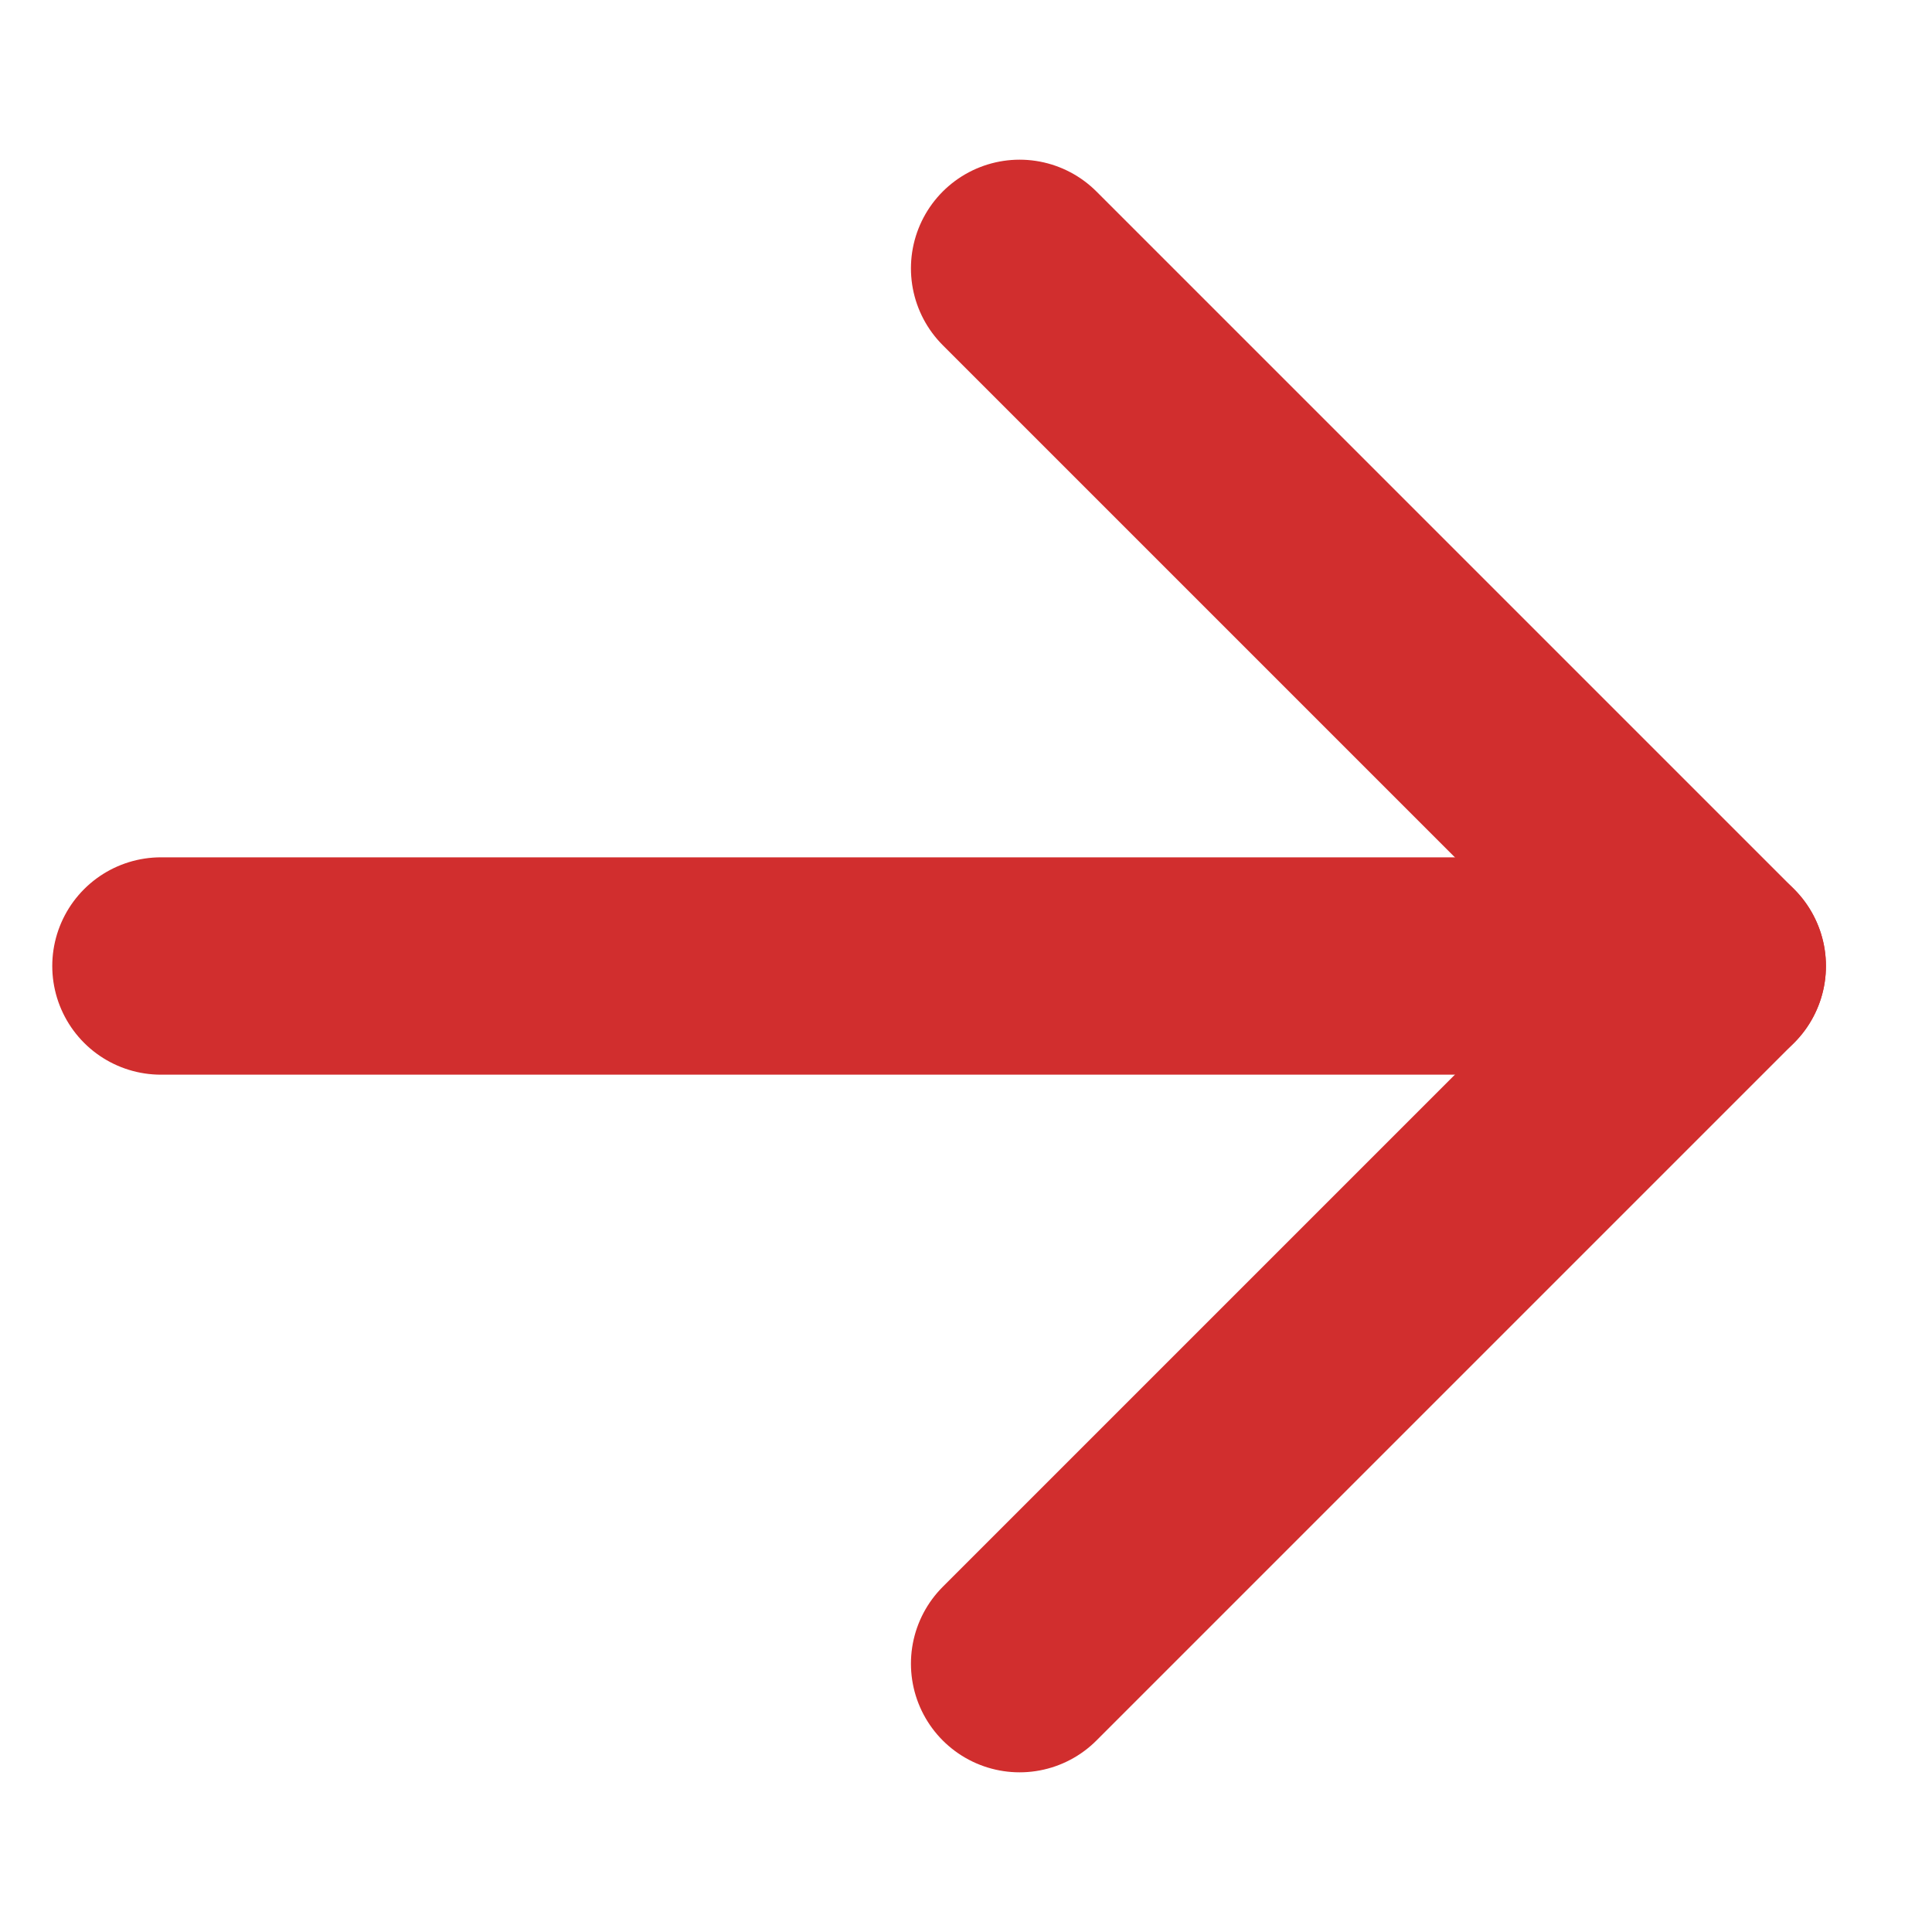
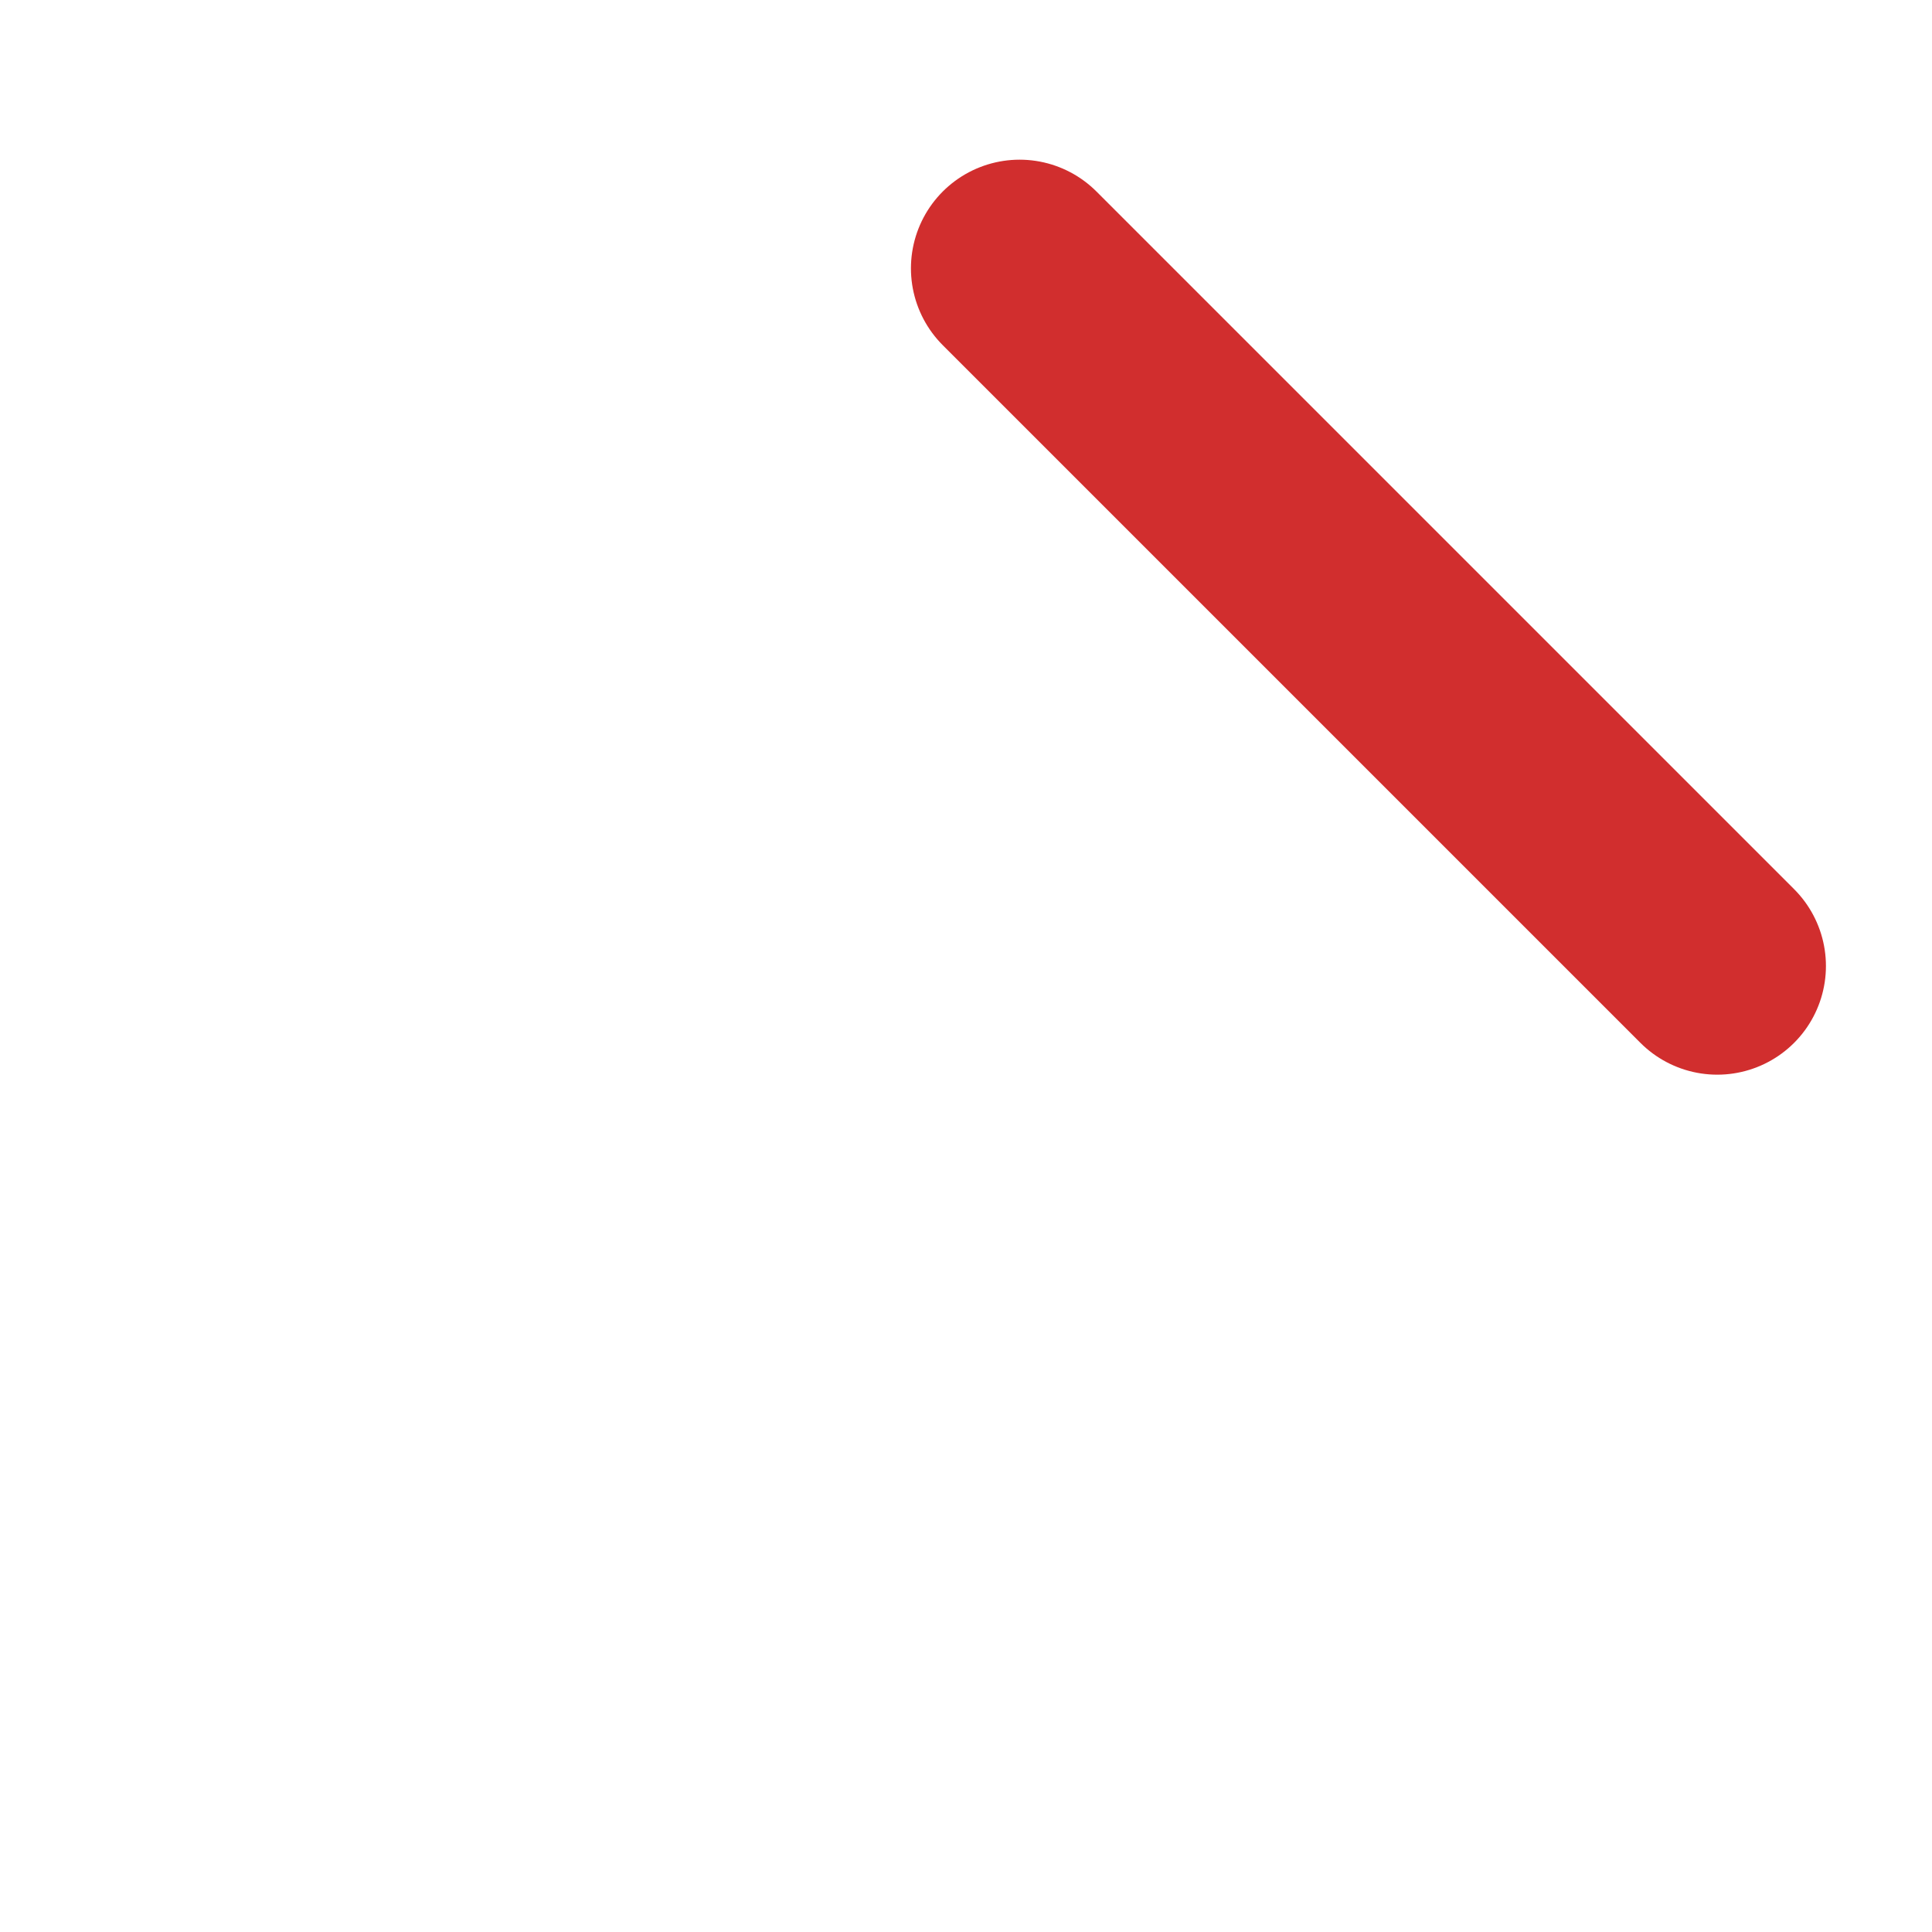
<svg xmlns="http://www.w3.org/2000/svg" width="20" height="20" viewBox="0 0 20 20" fill="none">
  <g clip-path="url(#clip0_1322_34858)">
-     <path d="M1.666 10L17.222 10" stroke="#D12E2E" stroke-width="2.25" stroke-linecap="round" stroke-linejoin="round" />
-     <path d="M10.555 17.222L17.777 10" stroke="#D12E2E" stroke-width="2.25" stroke-linecap="round" stroke-linejoin="round" />
    <path d="M10.555 2.778L17.777 10" stroke="#D12E2E" stroke-width="2.25" stroke-linecap="round" stroke-linejoin="round" />
  </g>
  <defs>
    <clipPath id="clip0_1322_34858">
      <rect width="20" height="20" fill="white" />
    </clipPath>
  </defs>
</svg>